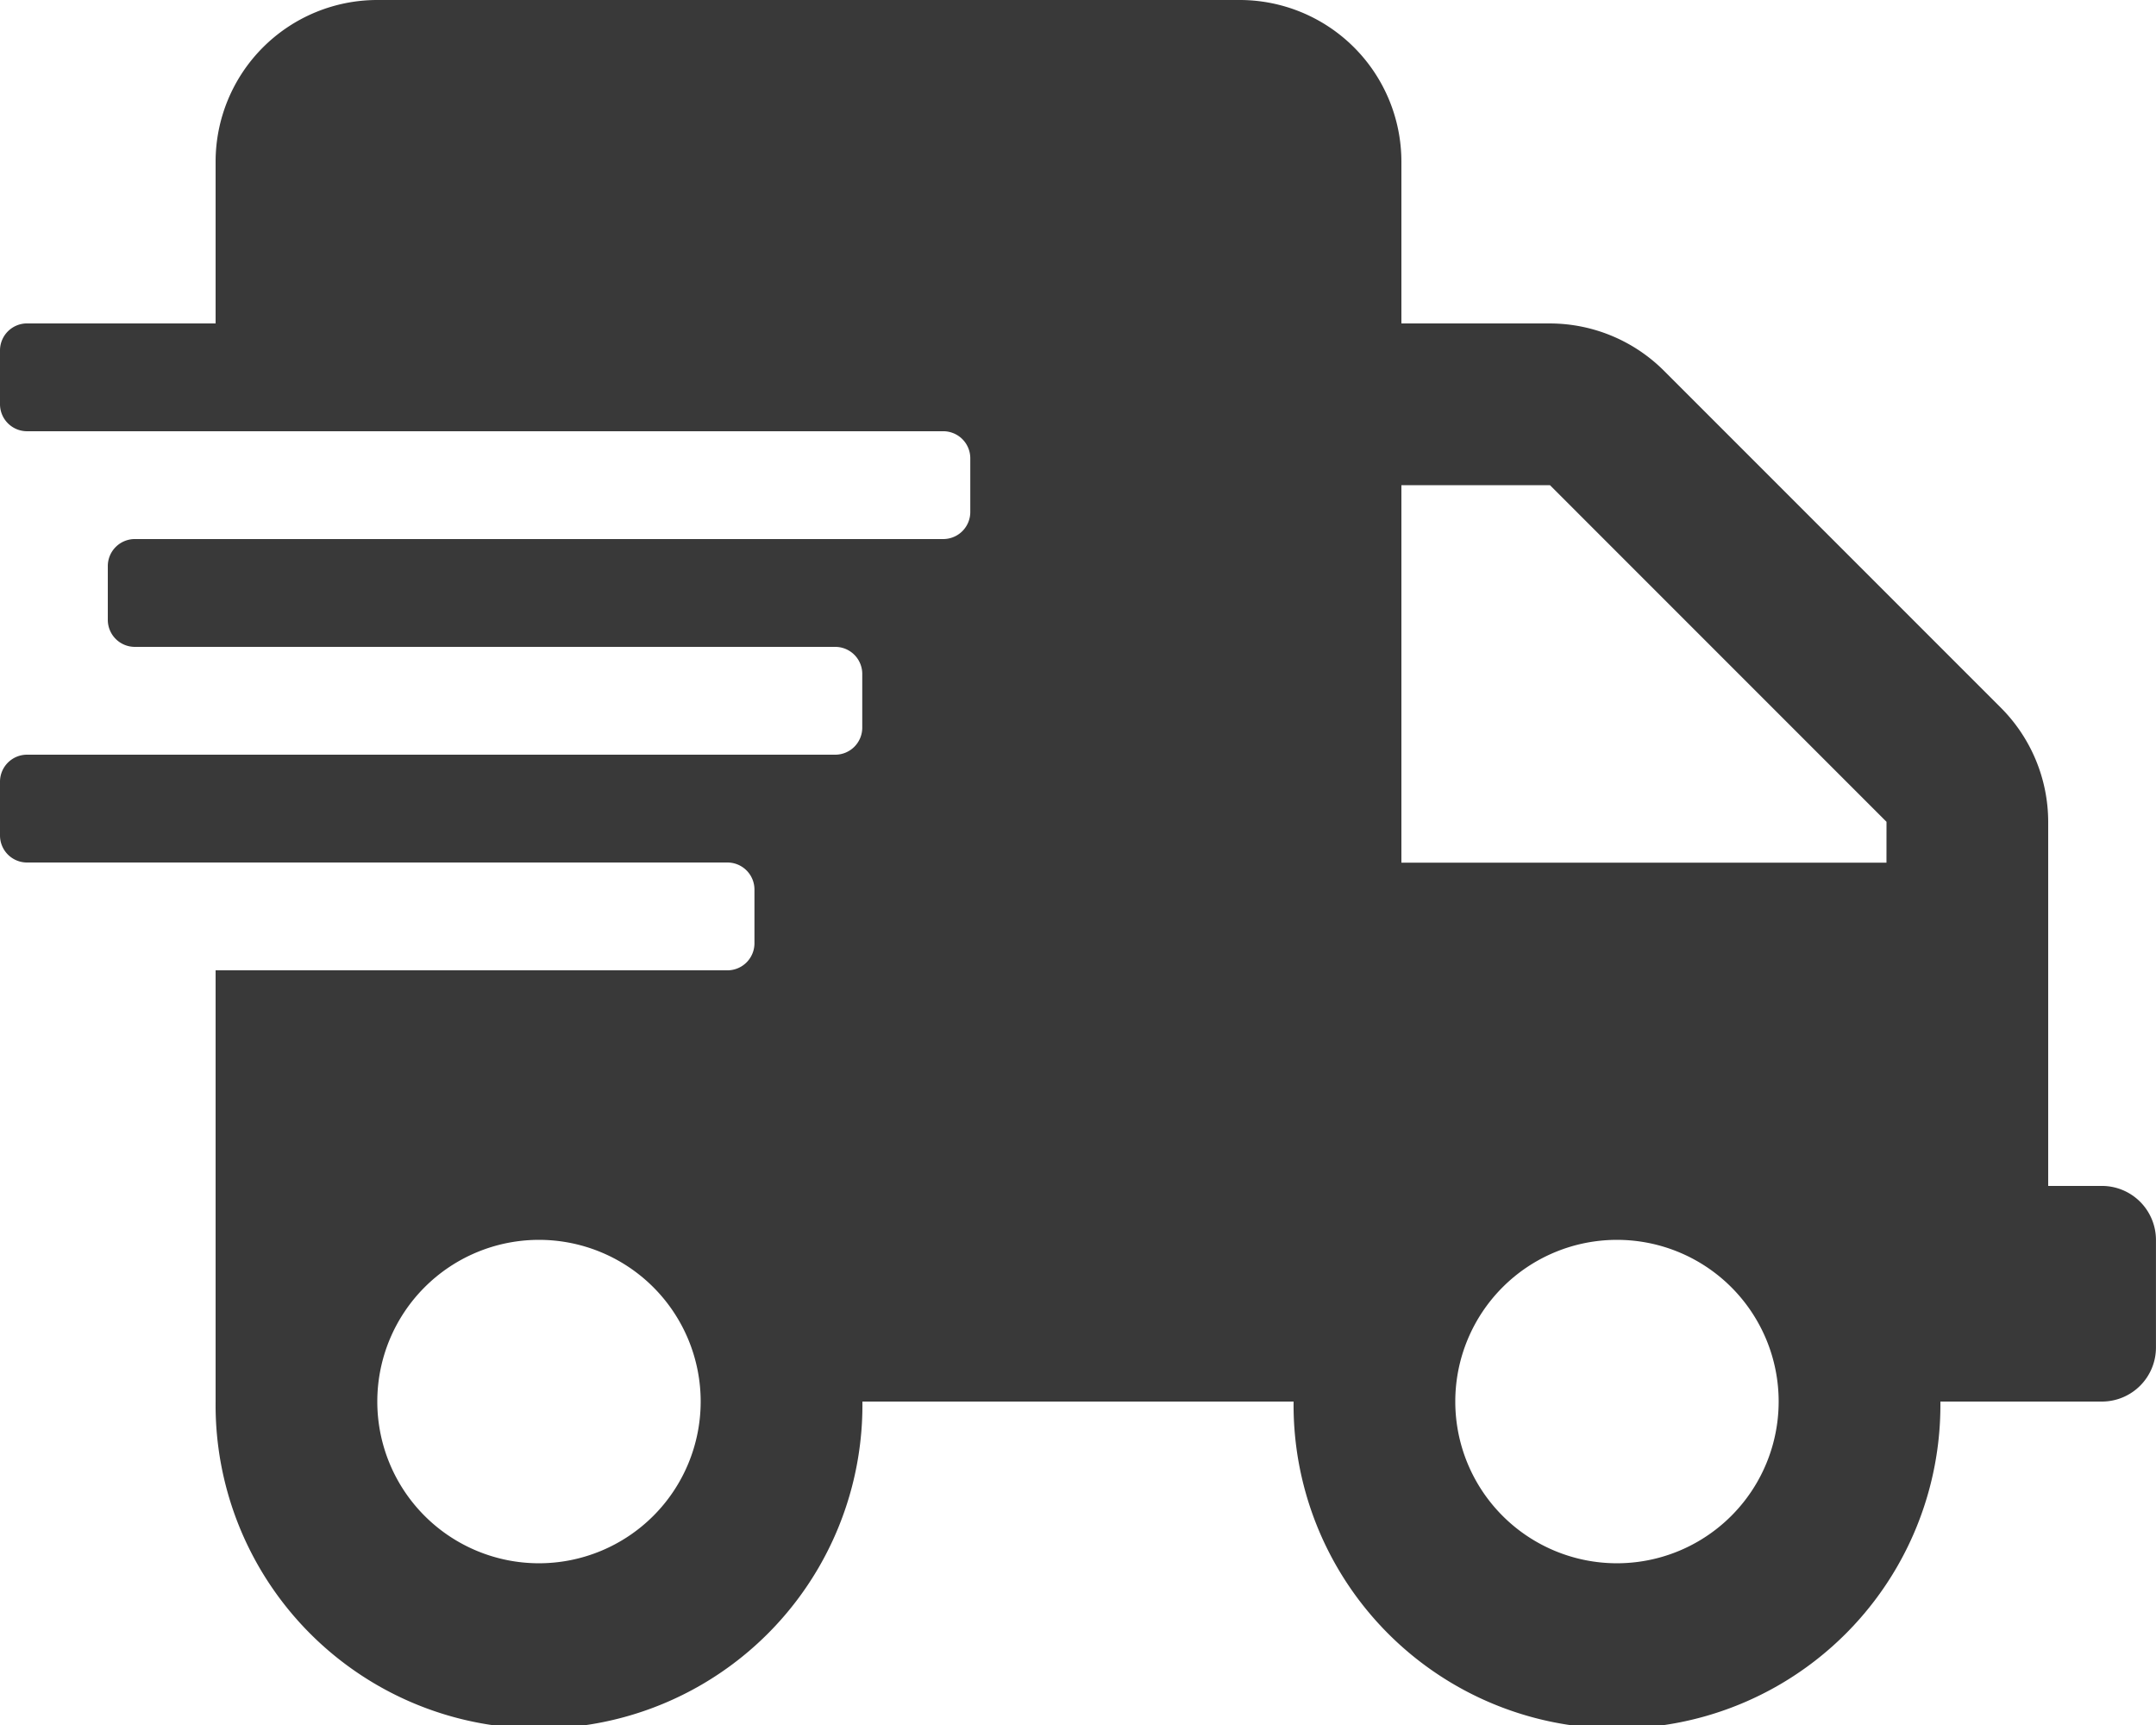
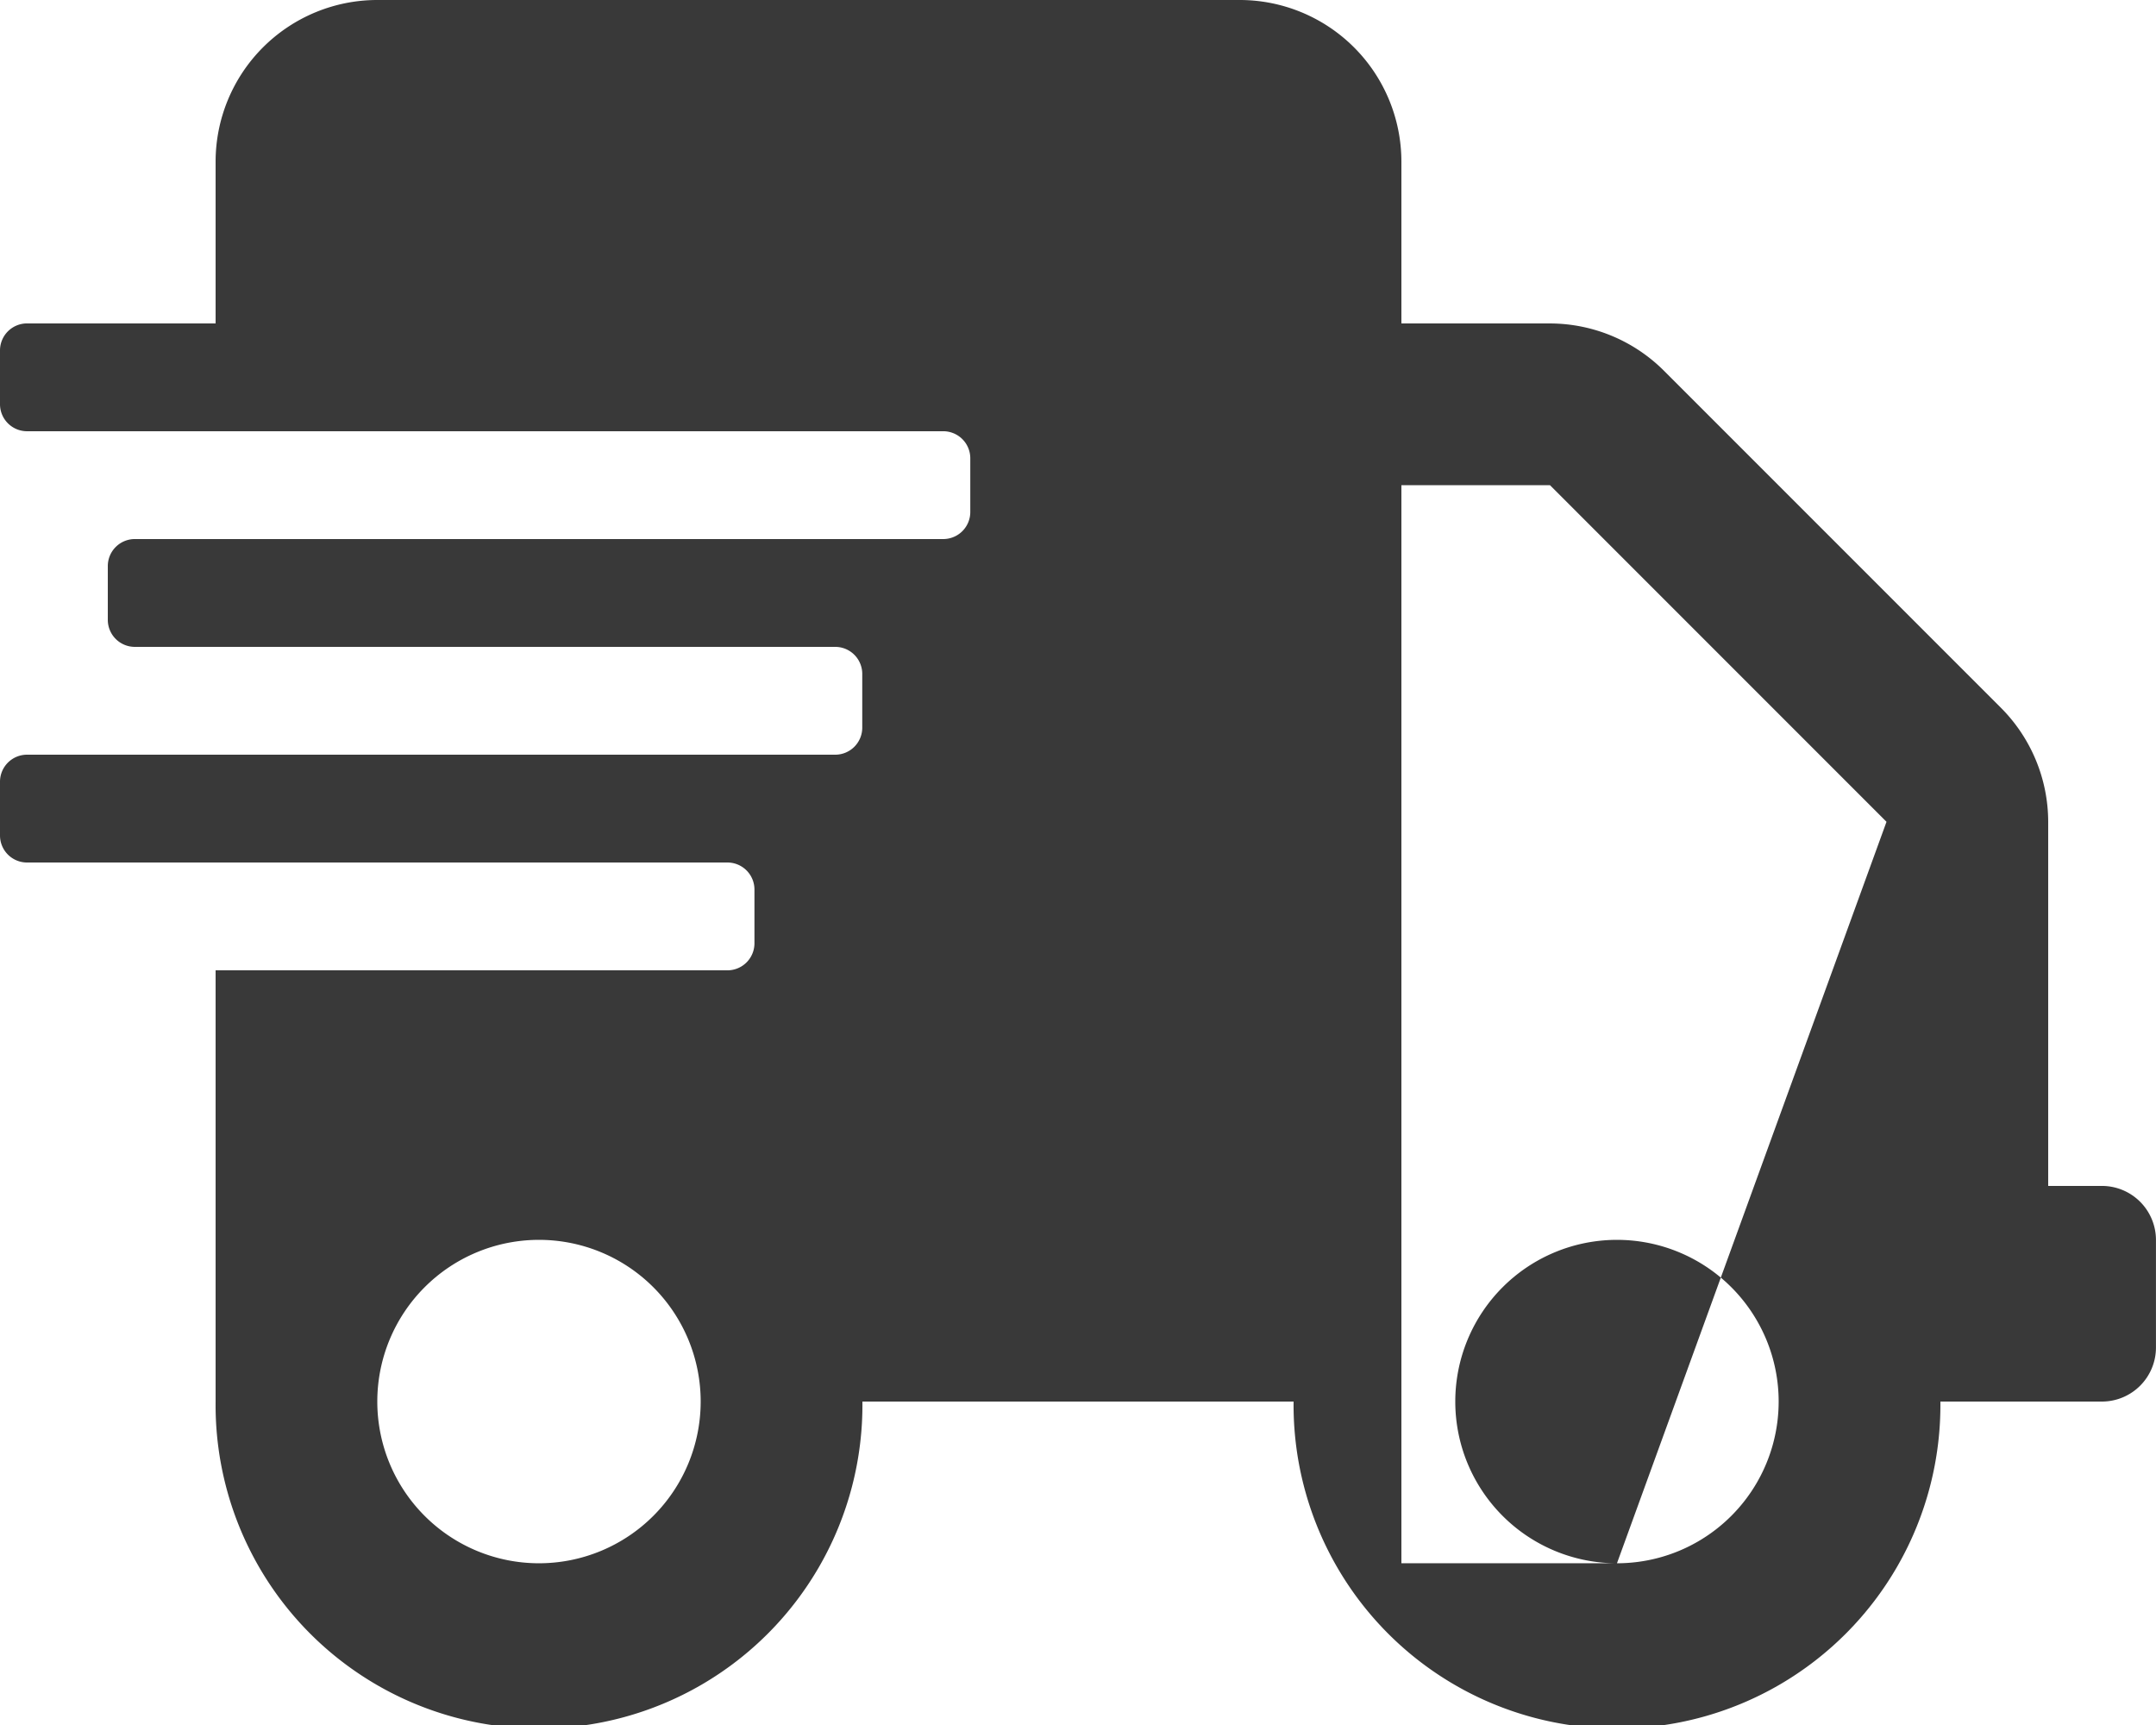
<svg xmlns="http://www.w3.org/2000/svg" width="56.937" height="45.55" viewBox="0 0 56.937 45.55">
-   <path id="Icon_awesome-shipping-fast" data-name="Icon awesome-shipping-fast" d="M55.513,31.315H54.09V21.7a4.27,4.27,0,0,0-1.254-3.016L43.948,9.795a4.27,4.27,0,0,0-3.016-1.254H37.009V4.27A4.271,4.271,0,0,0,32.739,0H9.964a4.271,4.271,0,0,0-4.27,4.27v4.27H.712A.714.714,0,0,0,0,9.252v1.423a.714.714,0,0,0,.712.712h24.2a.714.714,0,0,1,.712.712v1.423a.714.714,0,0,1-.712.712H3.559a.714.714,0,0,0-.712.712v1.423a.714.714,0,0,0,.712.712h18.5a.714.714,0,0,1,.712.712v1.423a.714.714,0,0,1-.712.712H.712A.714.714,0,0,0,0,20.64v1.423a.714.714,0,0,0,.712.712h18.5a.714.714,0,0,1,.712.712V24.91a.714.714,0,0,1-.712.712H5.694V37.009a8.541,8.541,0,1,0,17.081,0H34.162a8.541,8.541,0,1,0,17.081,0h4.27a1.428,1.428,0,0,0,1.423-1.423V32.739A1.428,1.428,0,0,0,55.513,31.315ZM14.234,41.279a4.27,4.27,0,1,1,4.27-4.27A4.271,4.271,0,0,1,14.234,41.279Zm28.468,0a4.27,4.27,0,1,1,4.27-4.27A4.271,4.271,0,0,1,42.7,41.279Zm7.117-18.5H37.009V12.811h3.923L49.82,21.7Z" fill="#393939" />
+   <path id="Icon_awesome-shipping-fast" data-name="Icon awesome-shipping-fast" d="M55.513,31.315H54.09V21.7a4.27,4.27,0,0,0-1.254-3.016L43.948,9.795a4.27,4.27,0,0,0-3.016-1.254H37.009V4.27A4.271,4.271,0,0,0,32.739,0H9.964a4.271,4.271,0,0,0-4.27,4.27v4.27H.712A.714.714,0,0,0,0,9.252v1.423a.714.714,0,0,0,.712.712h24.2a.714.714,0,0,1,.712.712v1.423a.714.714,0,0,1-.712.712H3.559a.714.714,0,0,0-.712.712v1.423a.714.714,0,0,0,.712.712h18.5a.714.714,0,0,1,.712.712v1.423a.714.714,0,0,1-.712.712H.712A.714.714,0,0,0,0,20.64v1.423a.714.714,0,0,0,.712.712h18.5a.714.714,0,0,1,.712.712V24.91a.714.714,0,0,1-.712.712H5.694V37.009a8.541,8.541,0,1,0,17.081,0H34.162a8.541,8.541,0,1,0,17.081,0h4.27a1.428,1.428,0,0,0,1.423-1.423V32.739A1.428,1.428,0,0,0,55.513,31.315ZM14.234,41.279a4.27,4.27,0,1,1,4.27-4.27A4.271,4.271,0,0,1,14.234,41.279Zm28.468,0a4.27,4.27,0,1,1,4.27-4.27A4.271,4.271,0,0,1,42.7,41.279ZH37.009V12.811h3.923L49.82,21.7Z" fill="#393939" />
</svg>